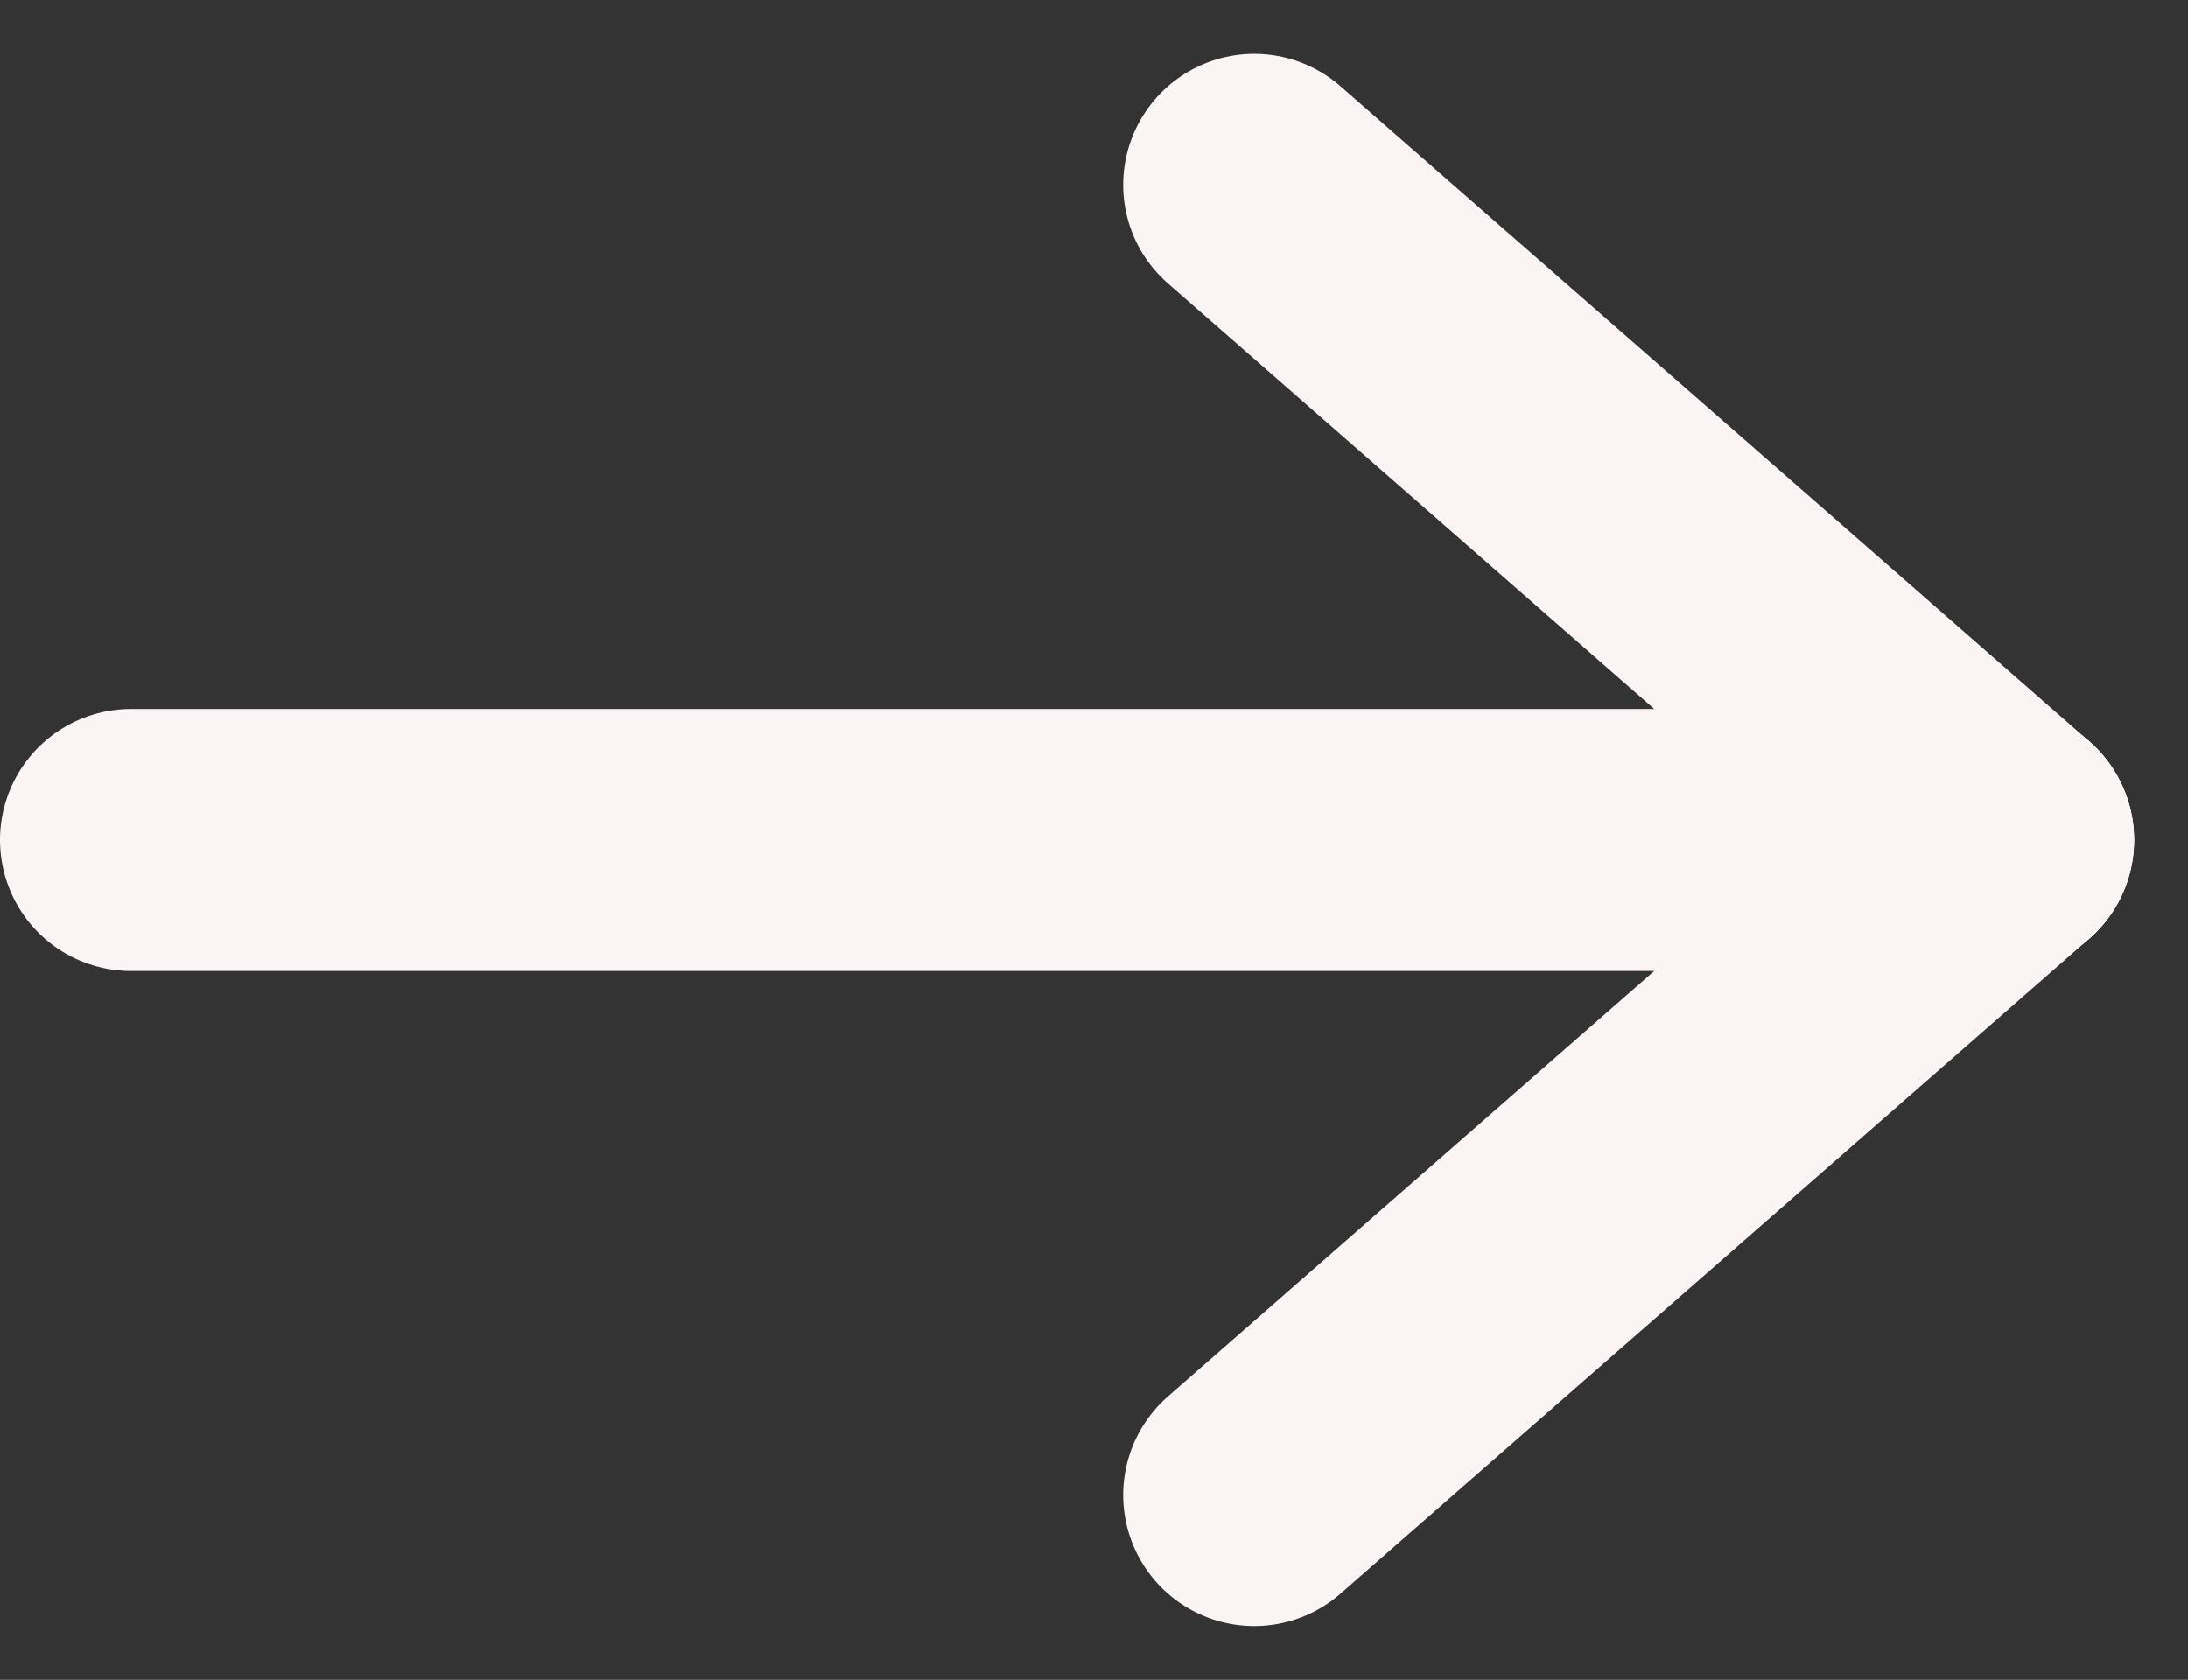
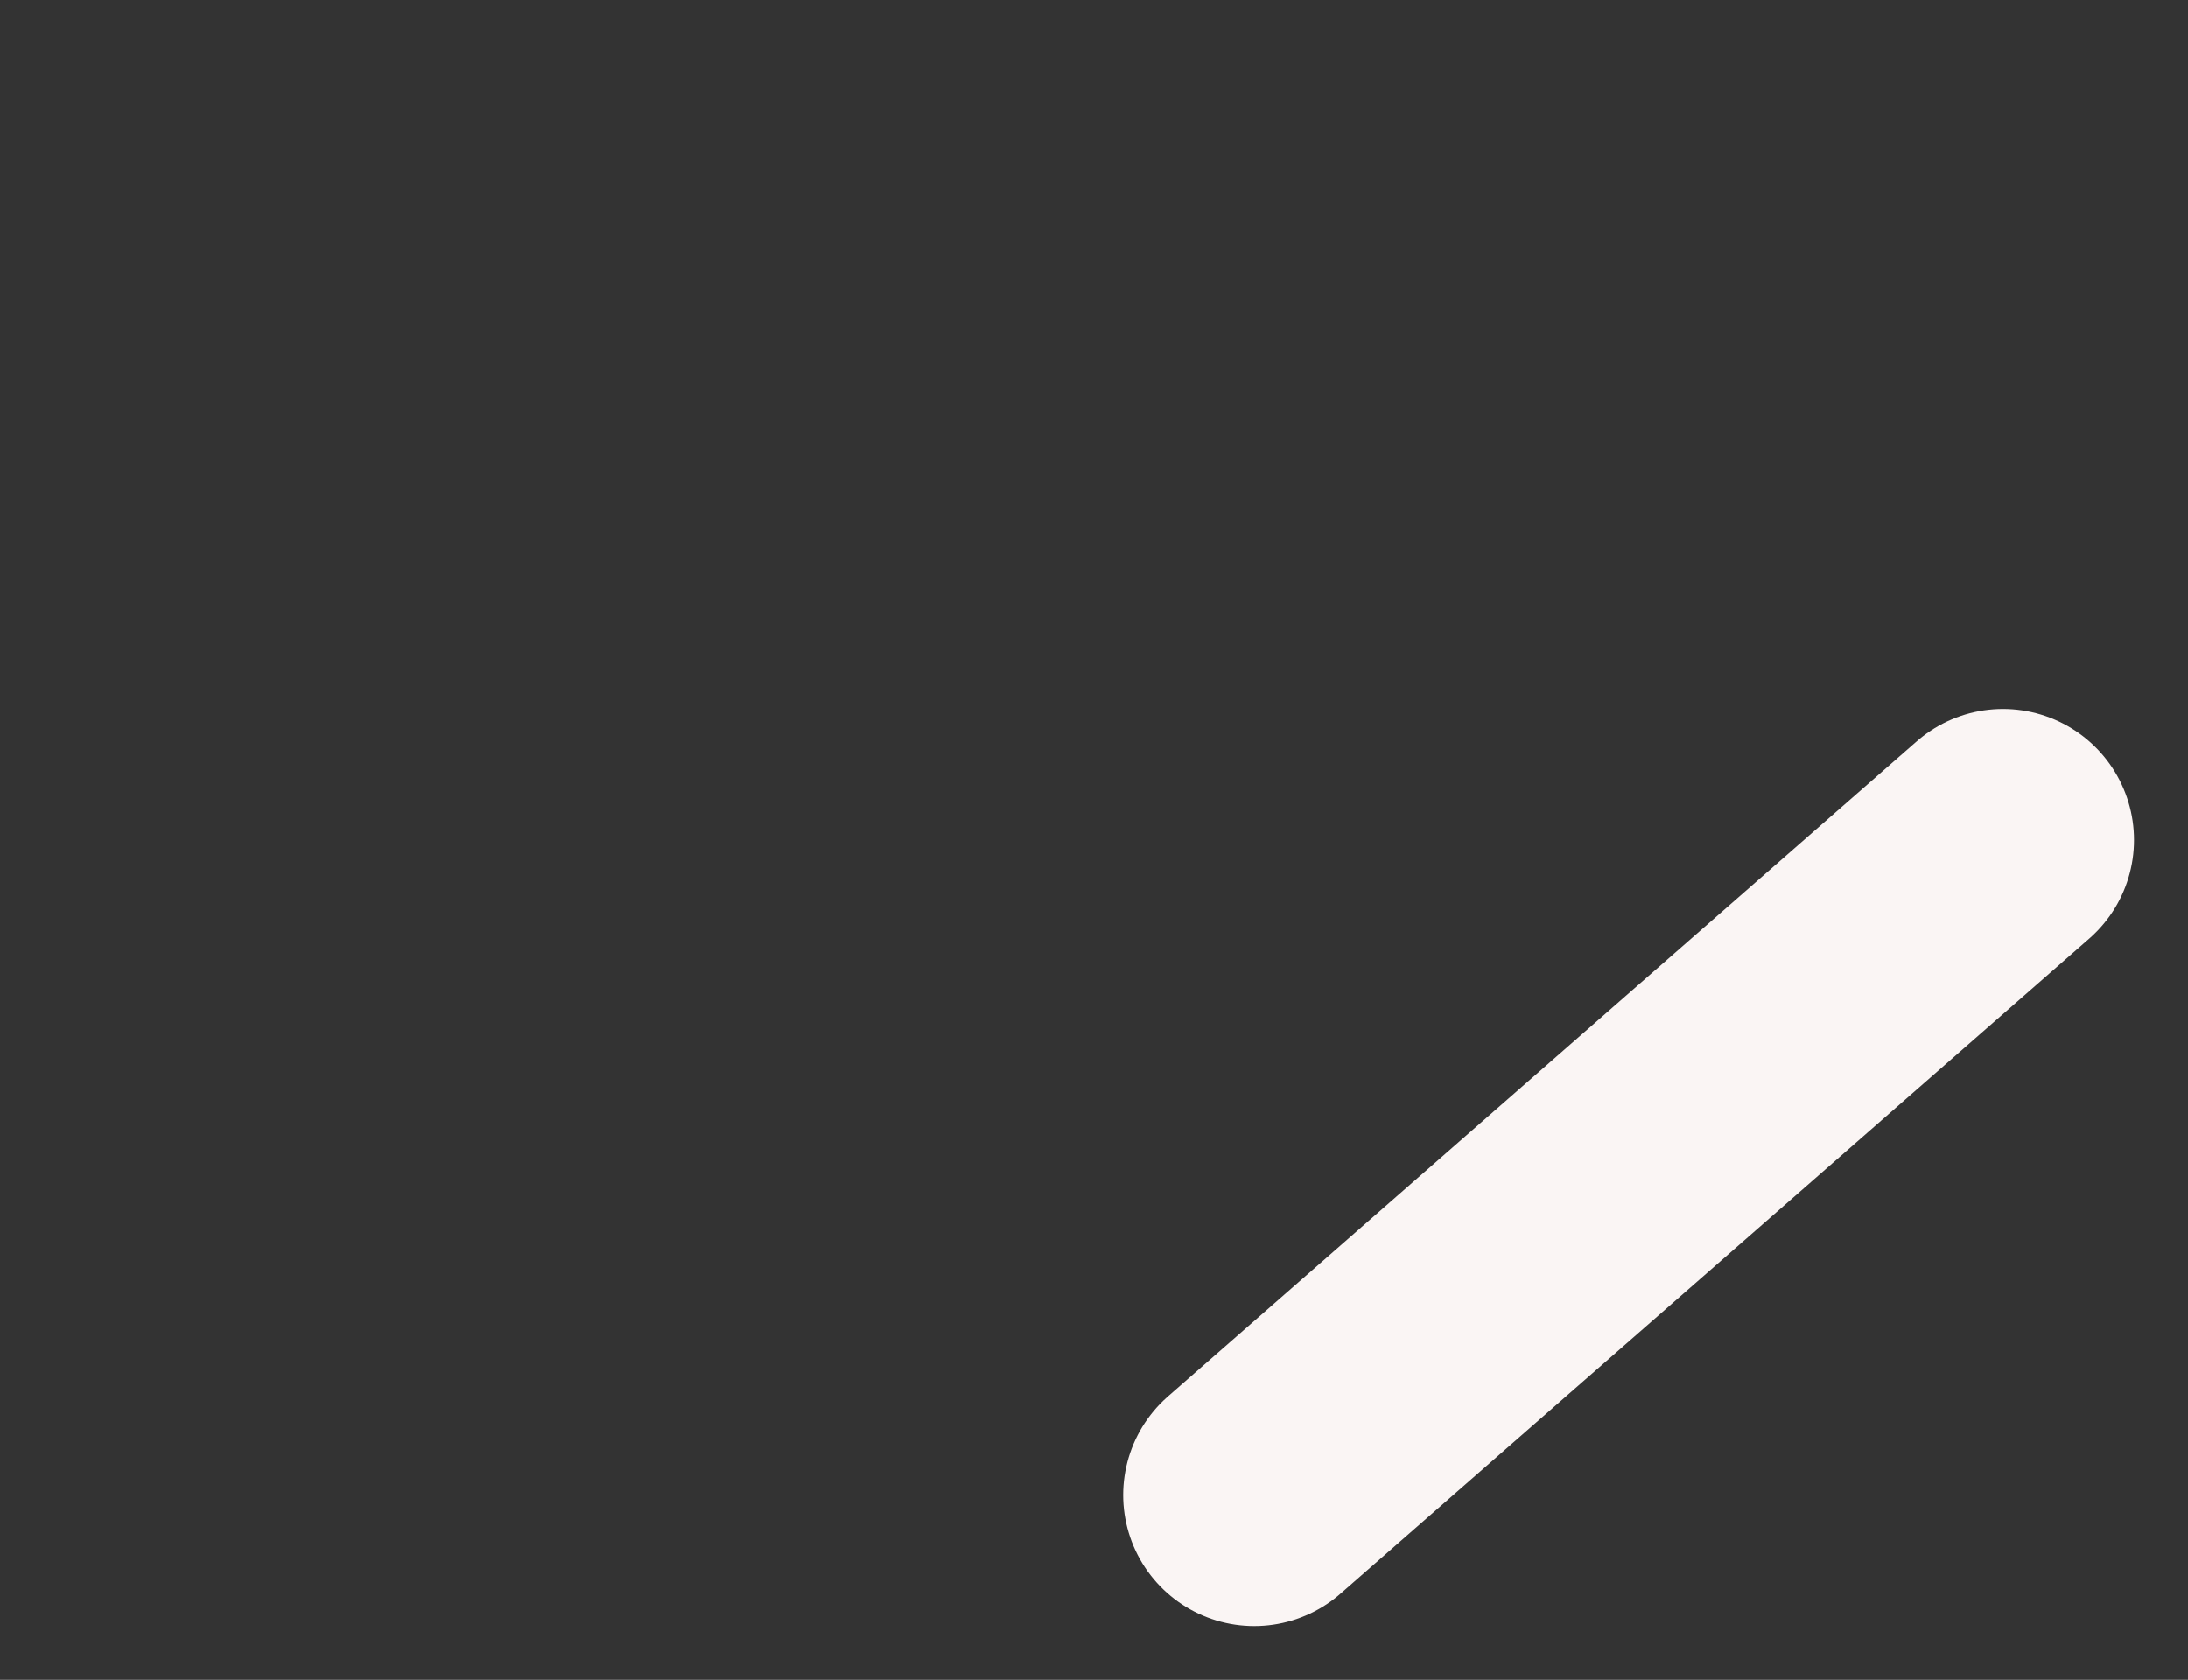
<svg xmlns="http://www.w3.org/2000/svg" width="16.697" height="12.822" viewBox="0 0 16.697 12.822">
  <rect x="0" y="0" width="16.697" height="12.822" fill="#333333" stroke="none" />
  <g id="Groupe_23193" data-name="Groupe 23193" transform="translate(-1273.5 -5902.089)">
-     <line id="Ligne_440" data-name="Ligne 440" x2="14.286" transform="translate(1274.5 5908.5)" fill="none" stroke="#faf5f4" stroke-linecap="round" stroke-width="2" />
-     <line id="Ligne_441" data-name="Ligne 441" x2="5.714" y2="5" transform="translate(1283.071 5903.5)" fill="none" stroke="#faf5f4" stroke-linecap="round" stroke-width="2" />
    <line id="Ligne_442" data-name="Ligne 442" y1="5" x2="5.714" transform="translate(1283.071 5908.5)" fill="none" stroke="#faf5f4" stroke-linecap="round" stroke-width="2" />
  </g>
</svg>